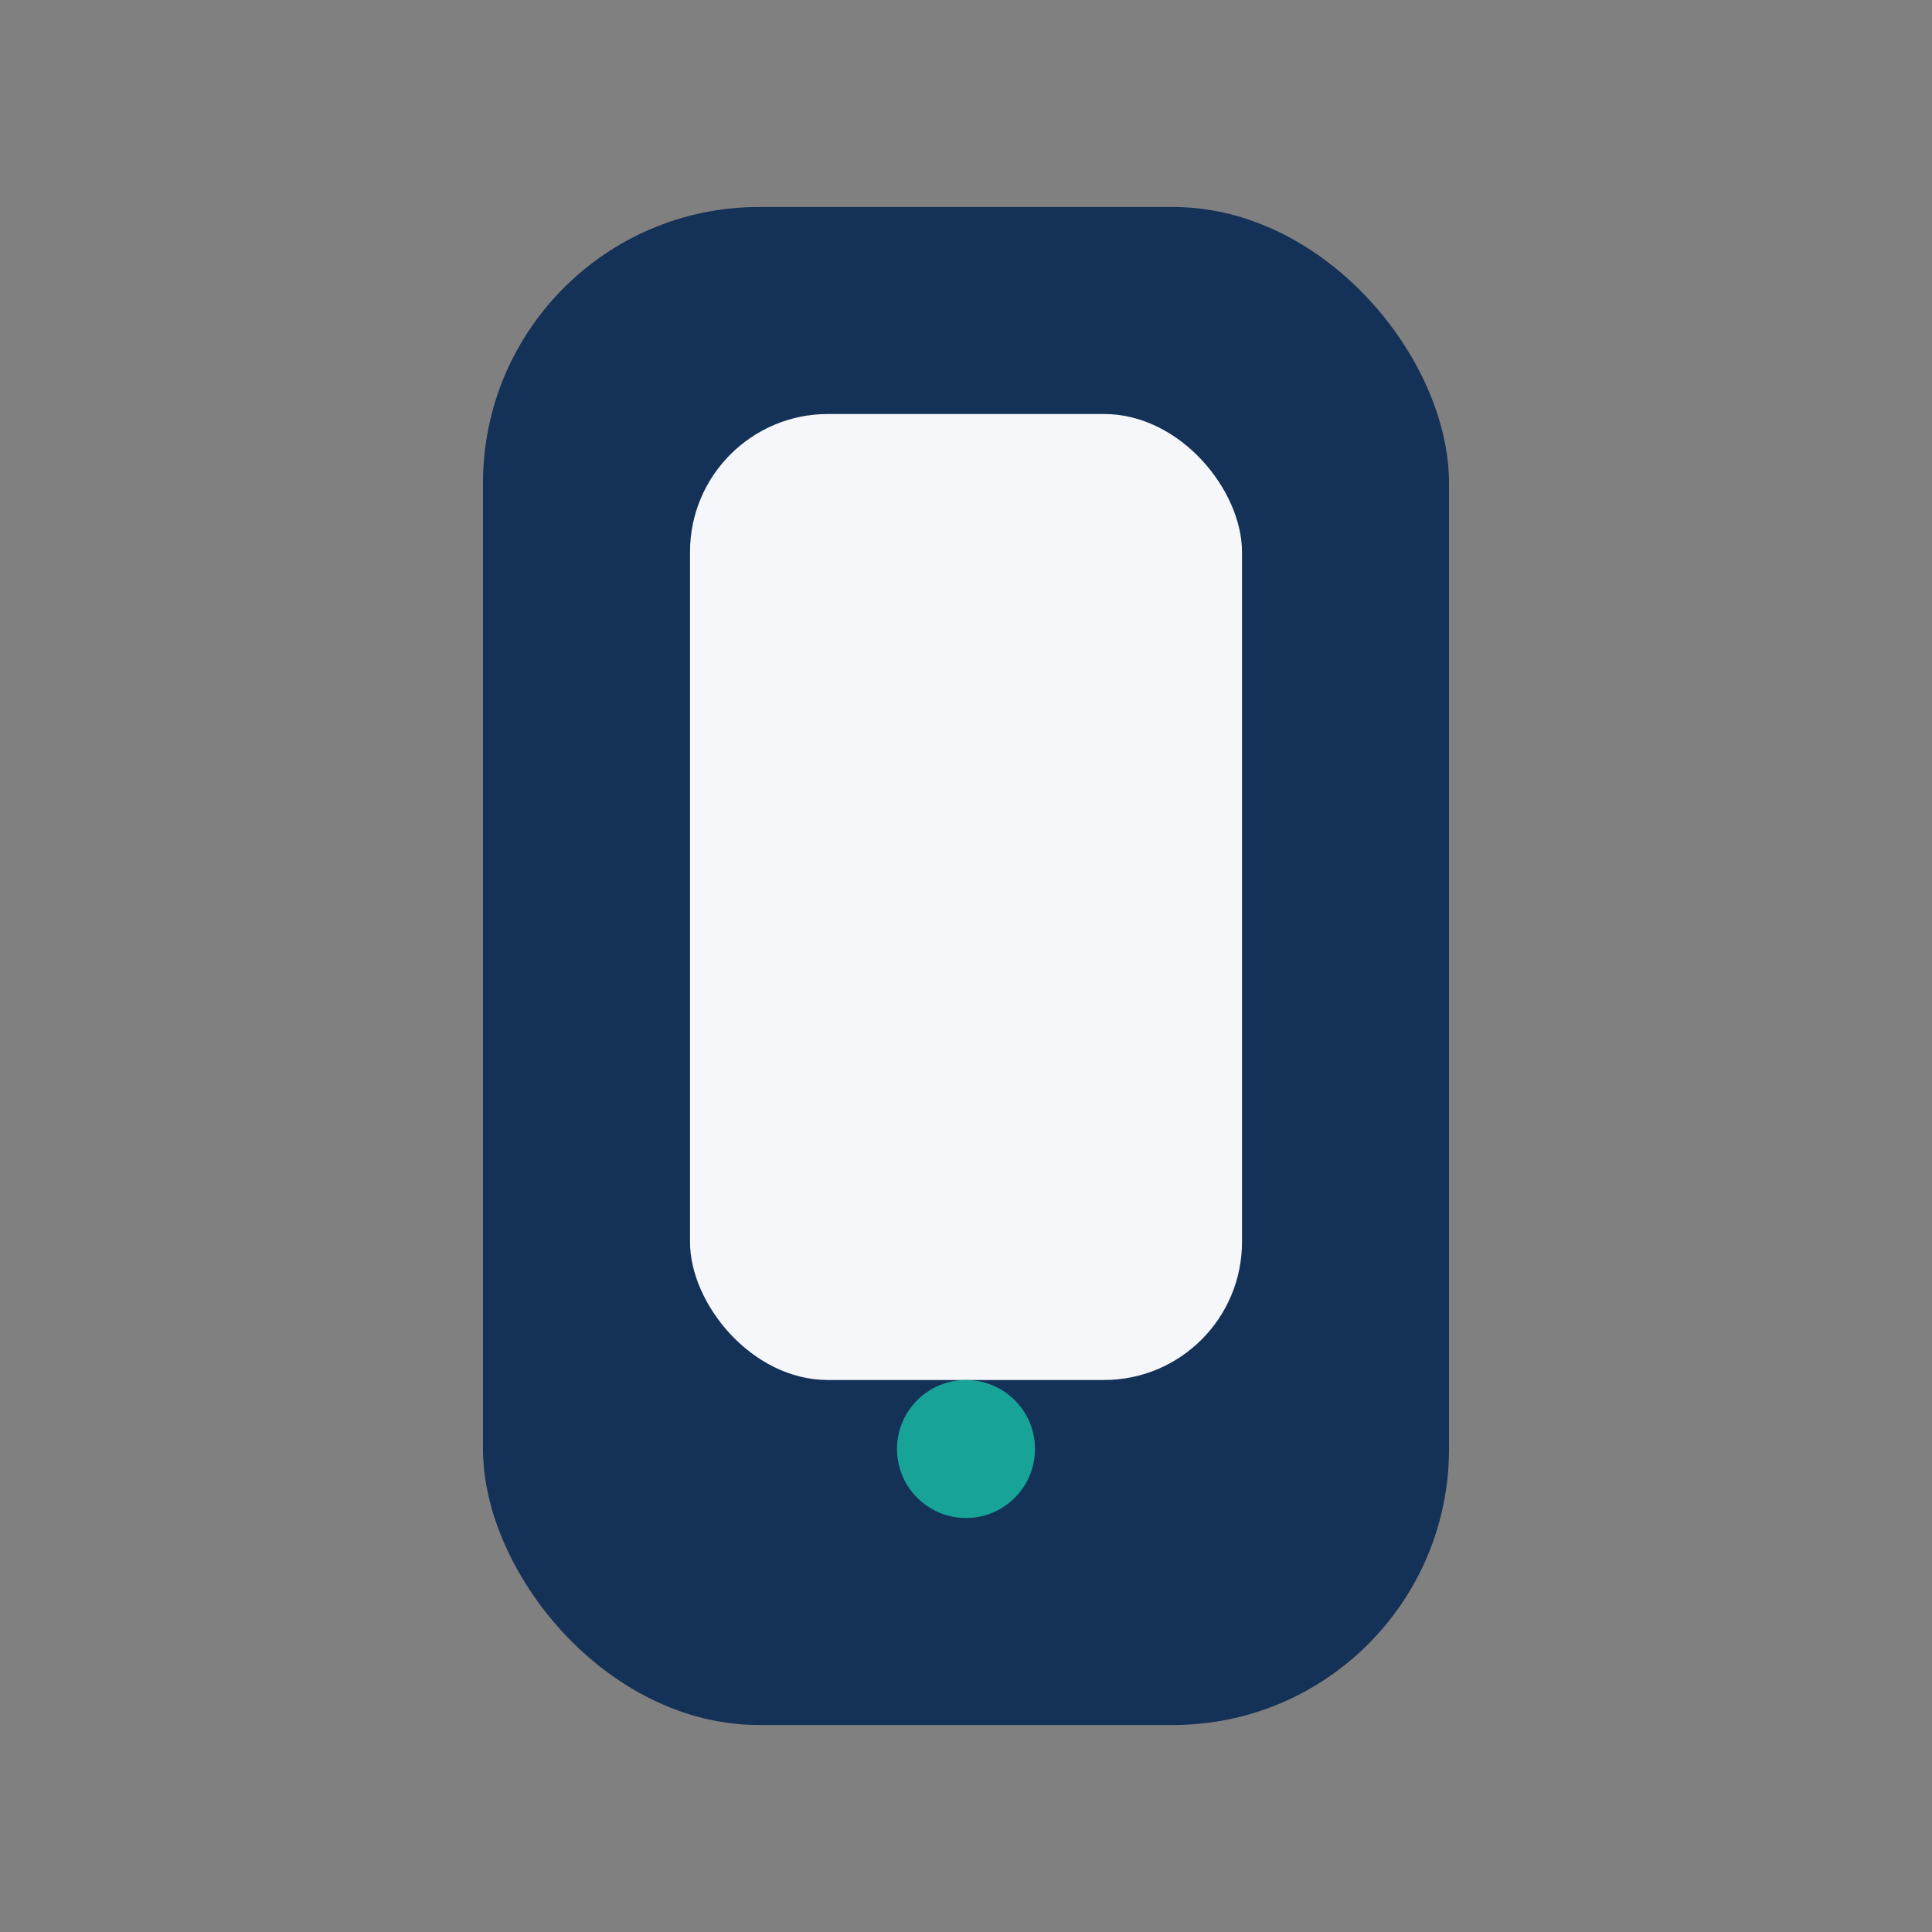
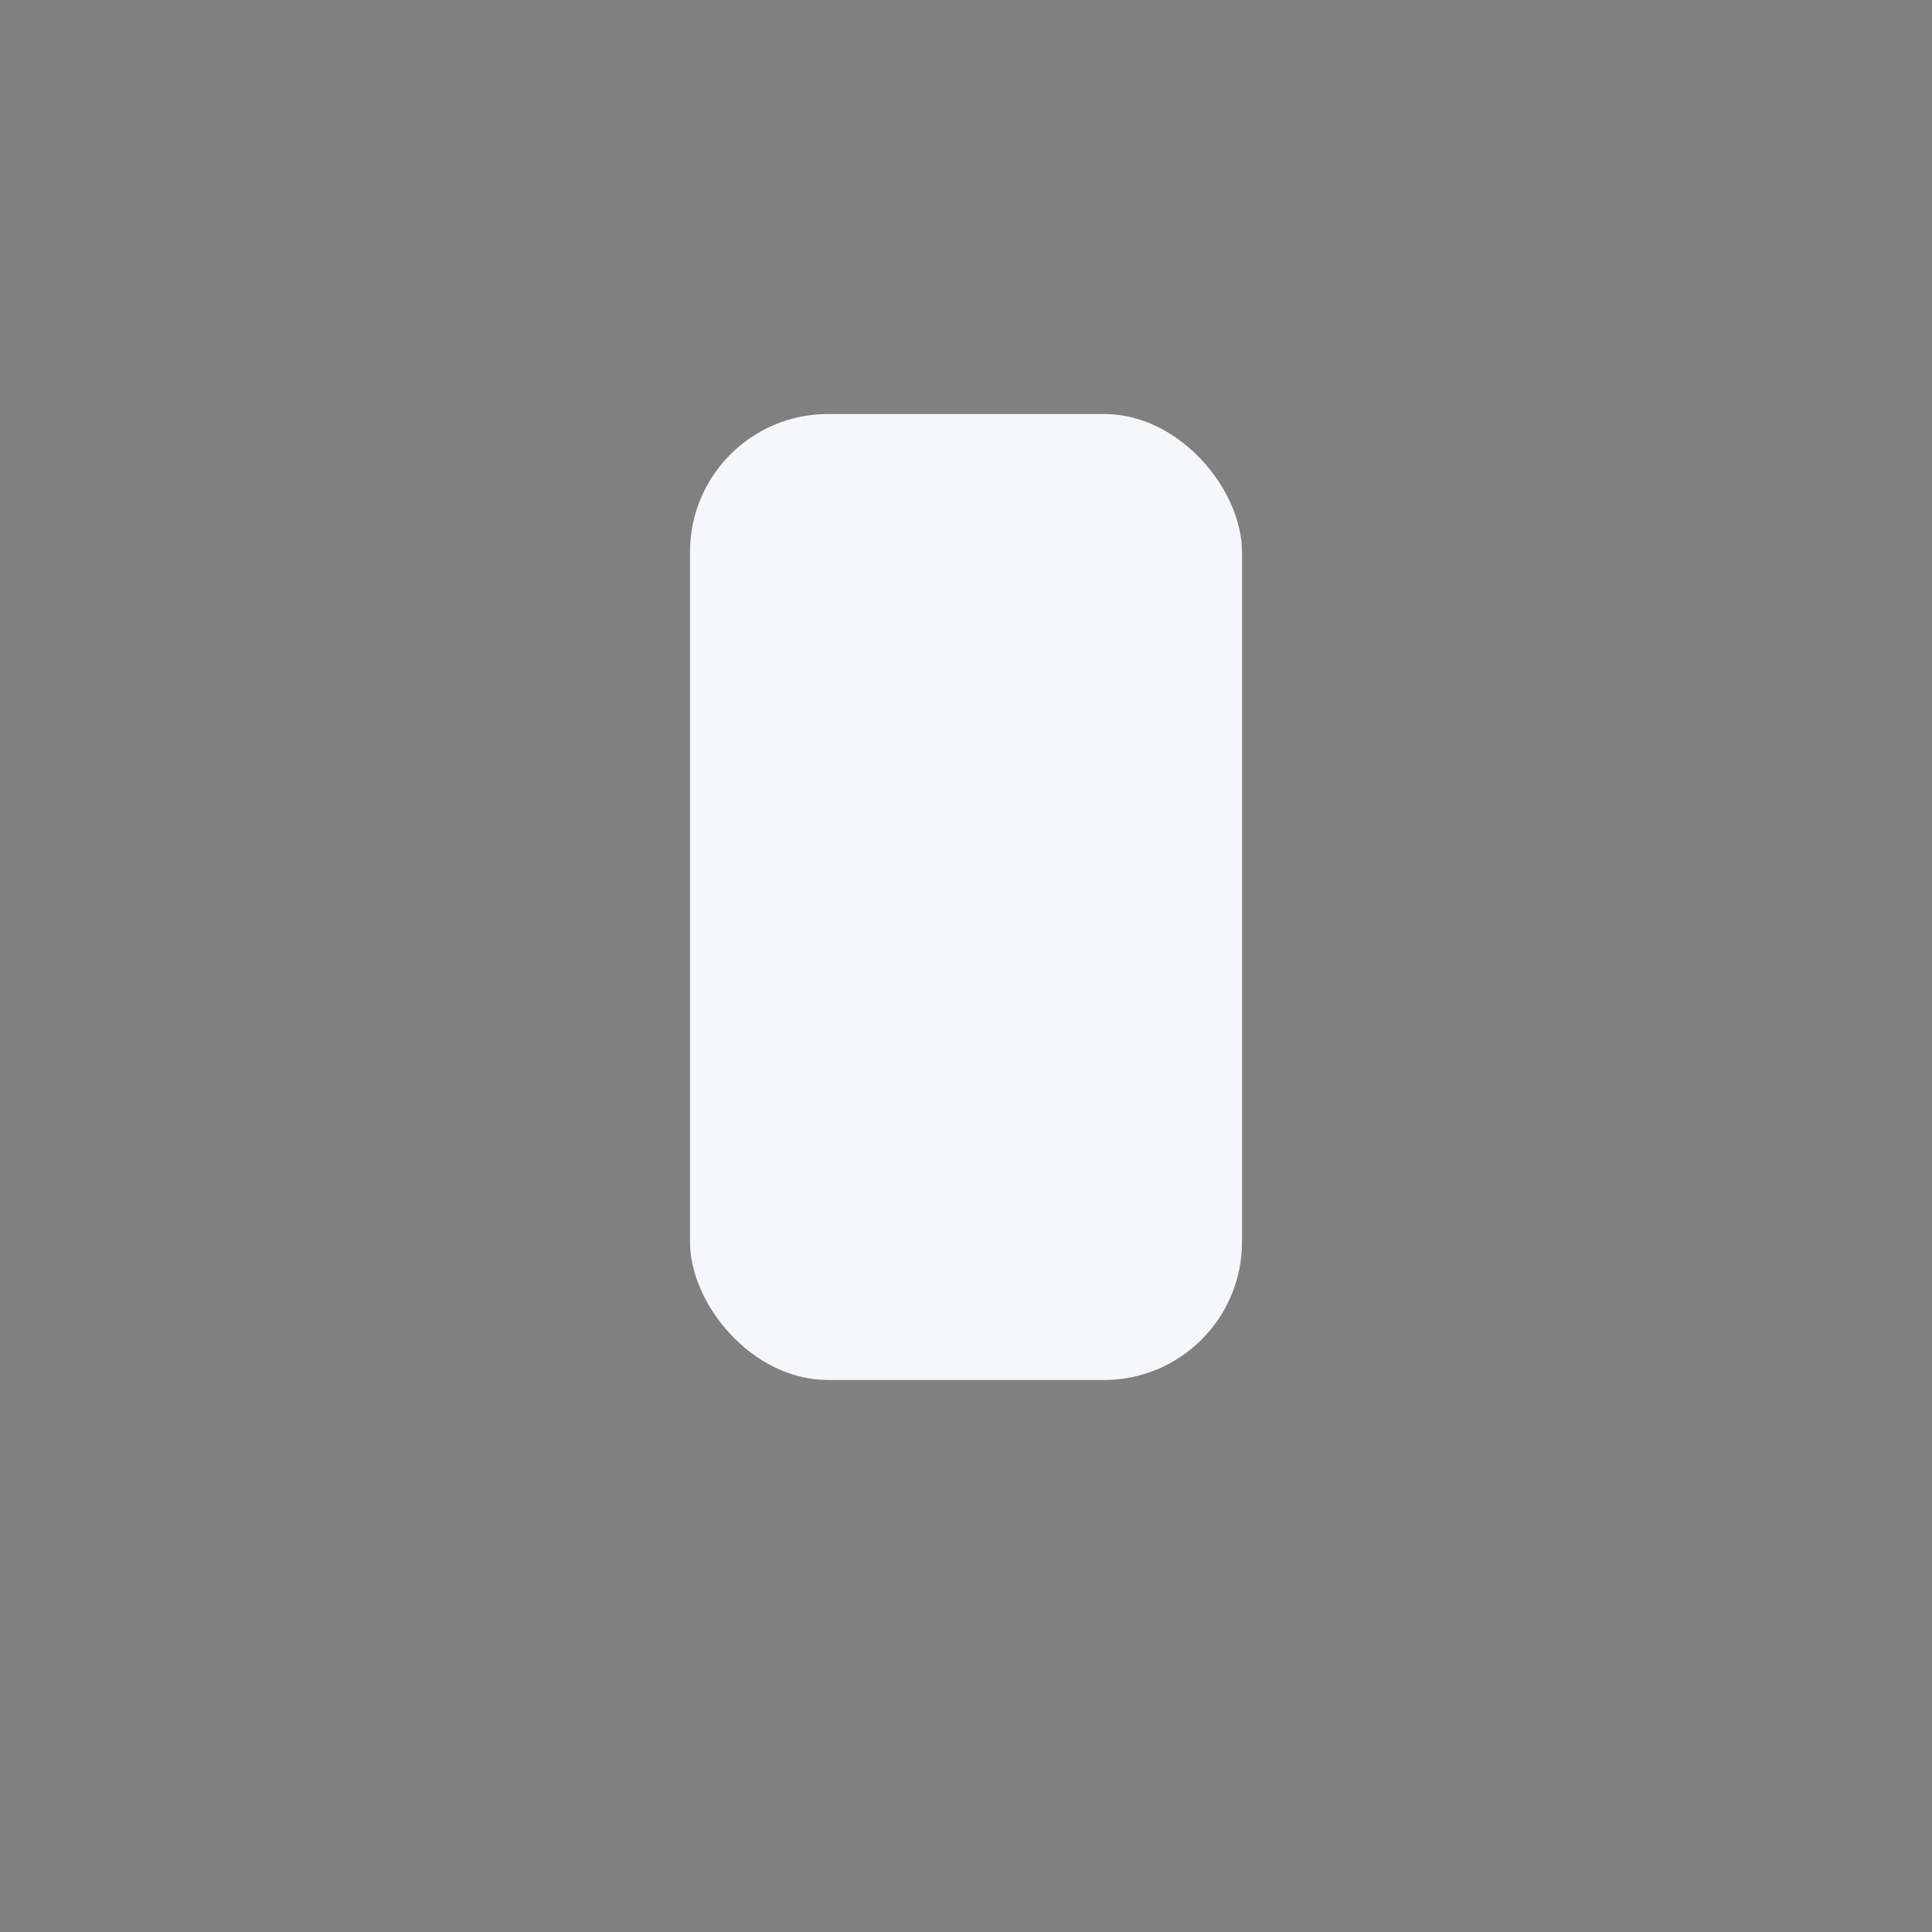
<svg xmlns="http://www.w3.org/2000/svg" width="28" height="28" viewBox="0 0 28 28">
  <rect x="0" y="0" width="28" height="28" fill="#808080" stroke="none" />
-   <rect x="7" y="3" width="14" height="22" rx="4" fill="#143157" />
  <rect x="10" y="6" width="8" height="14" rx="2" fill="#F5F7FA" />
-   <circle cx="14" cy="21" r="1" fill="#17A398" />
</svg>